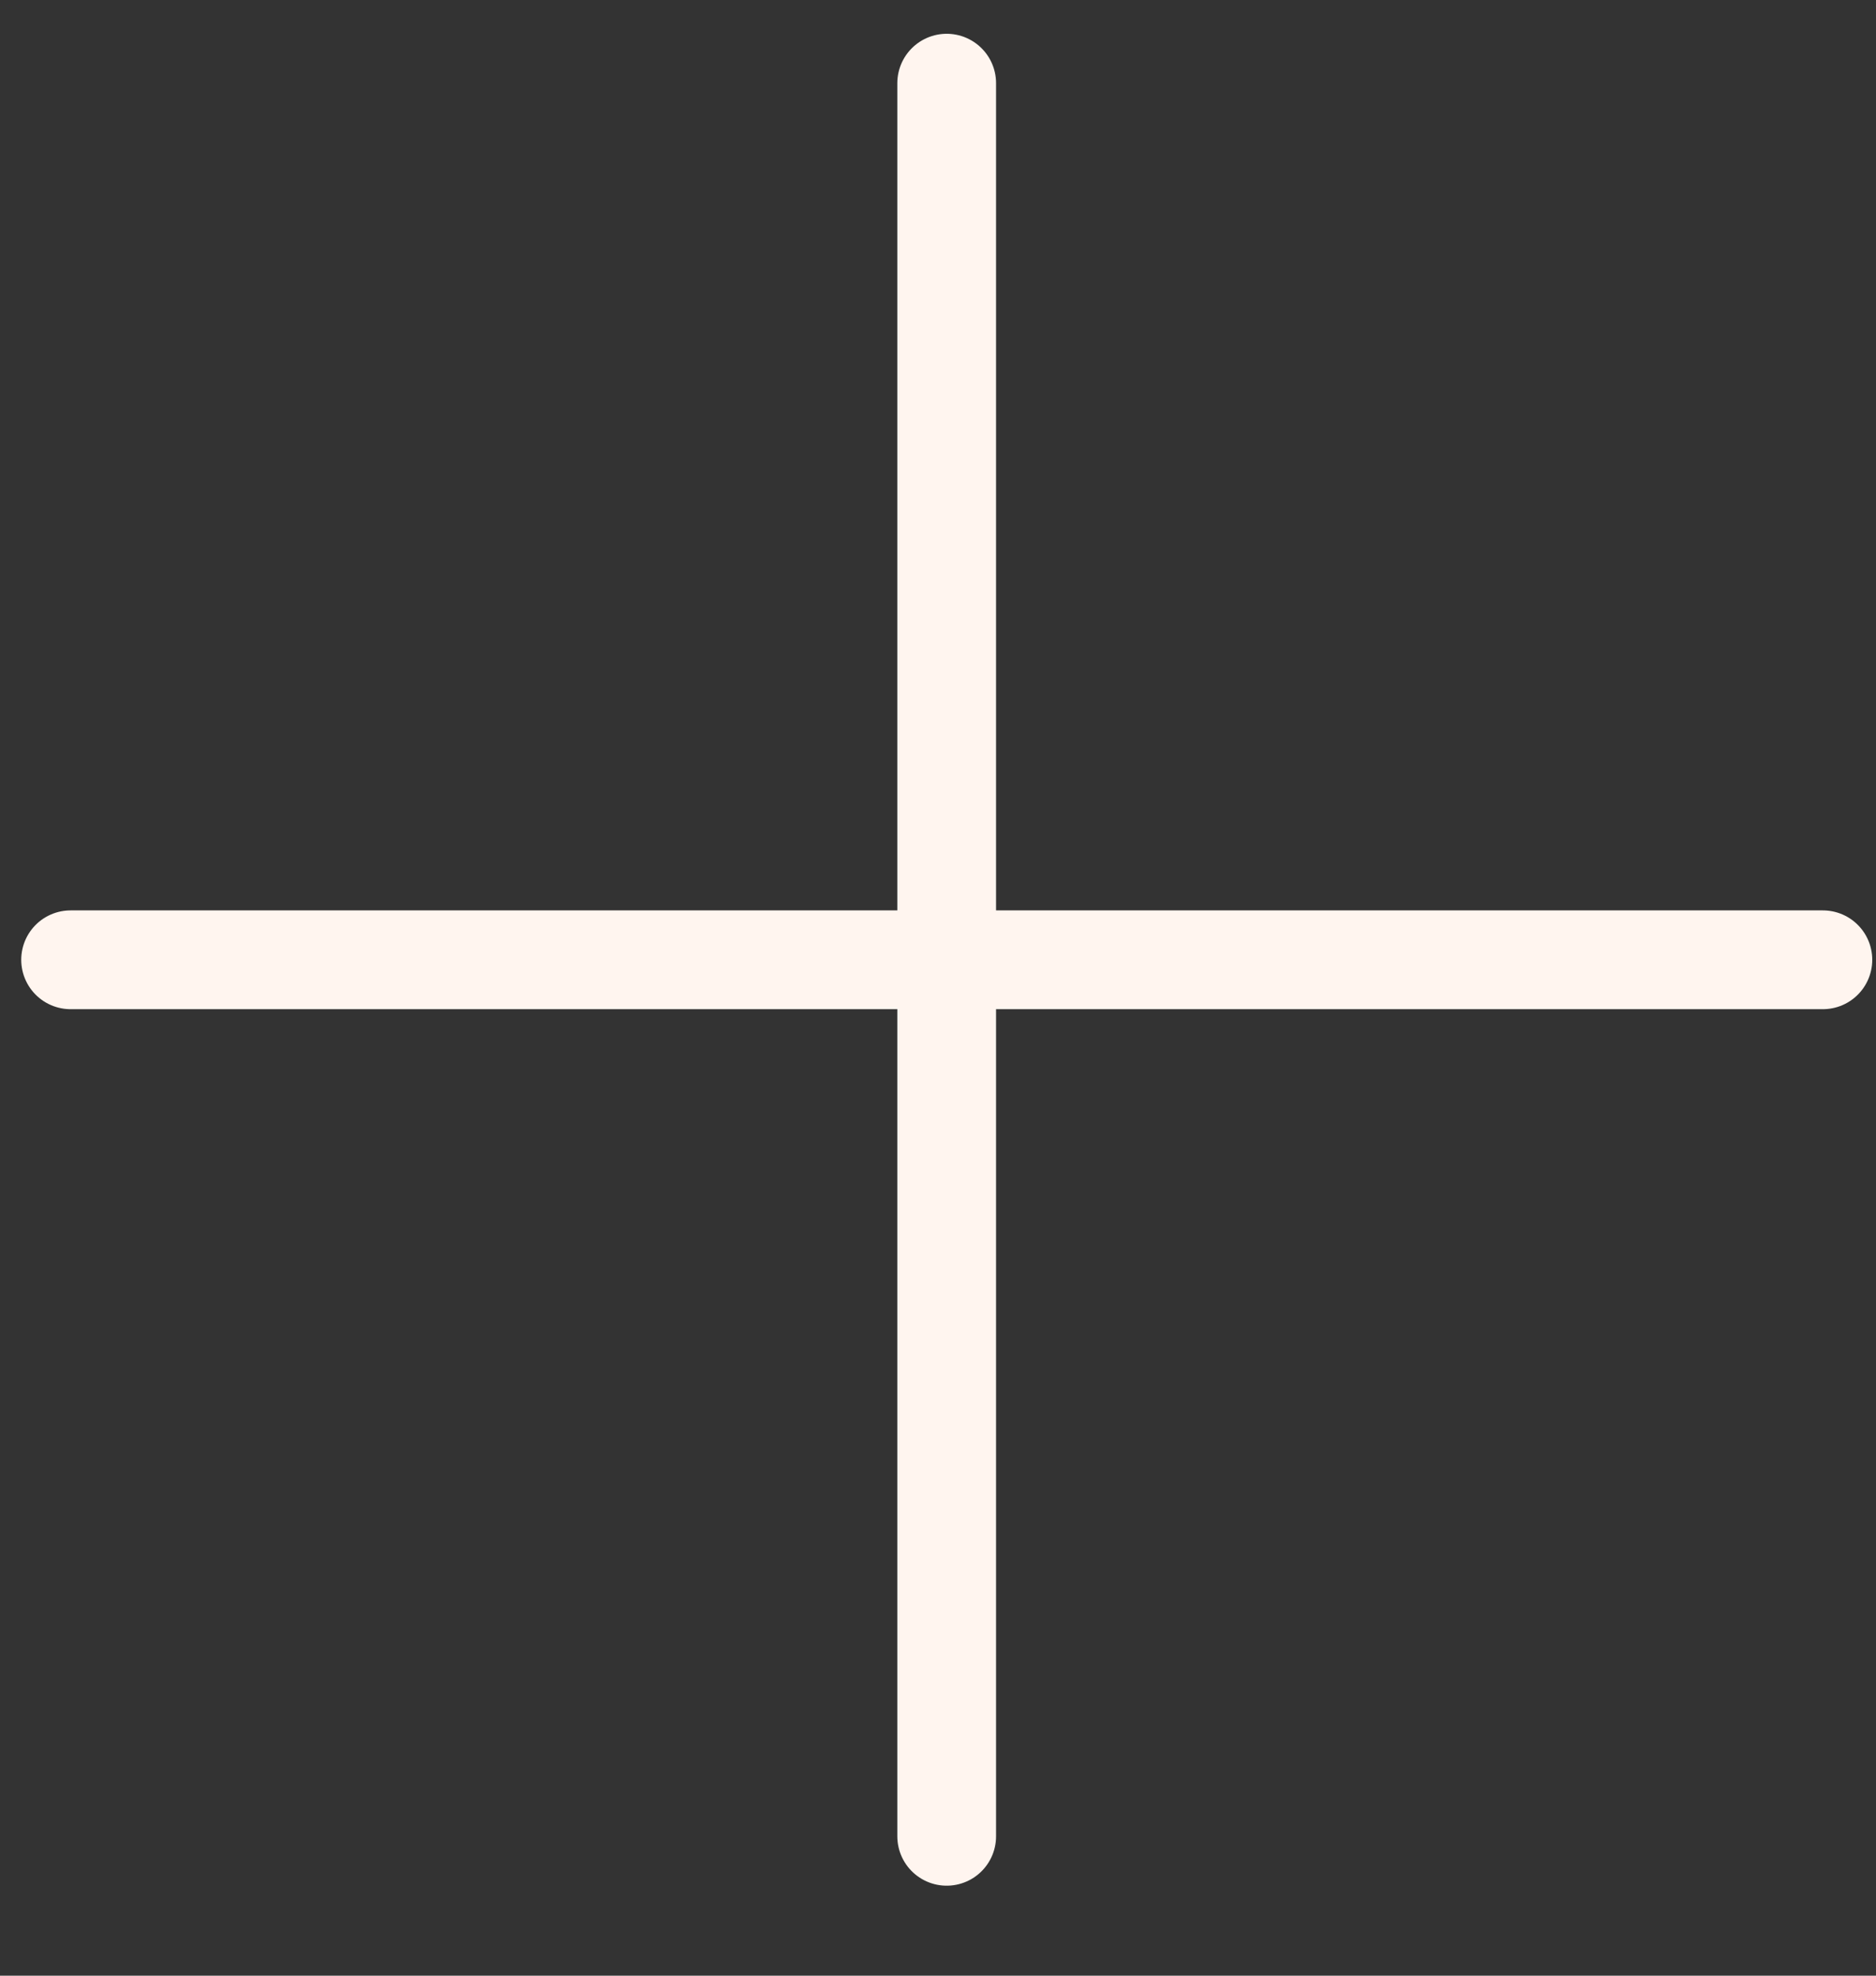
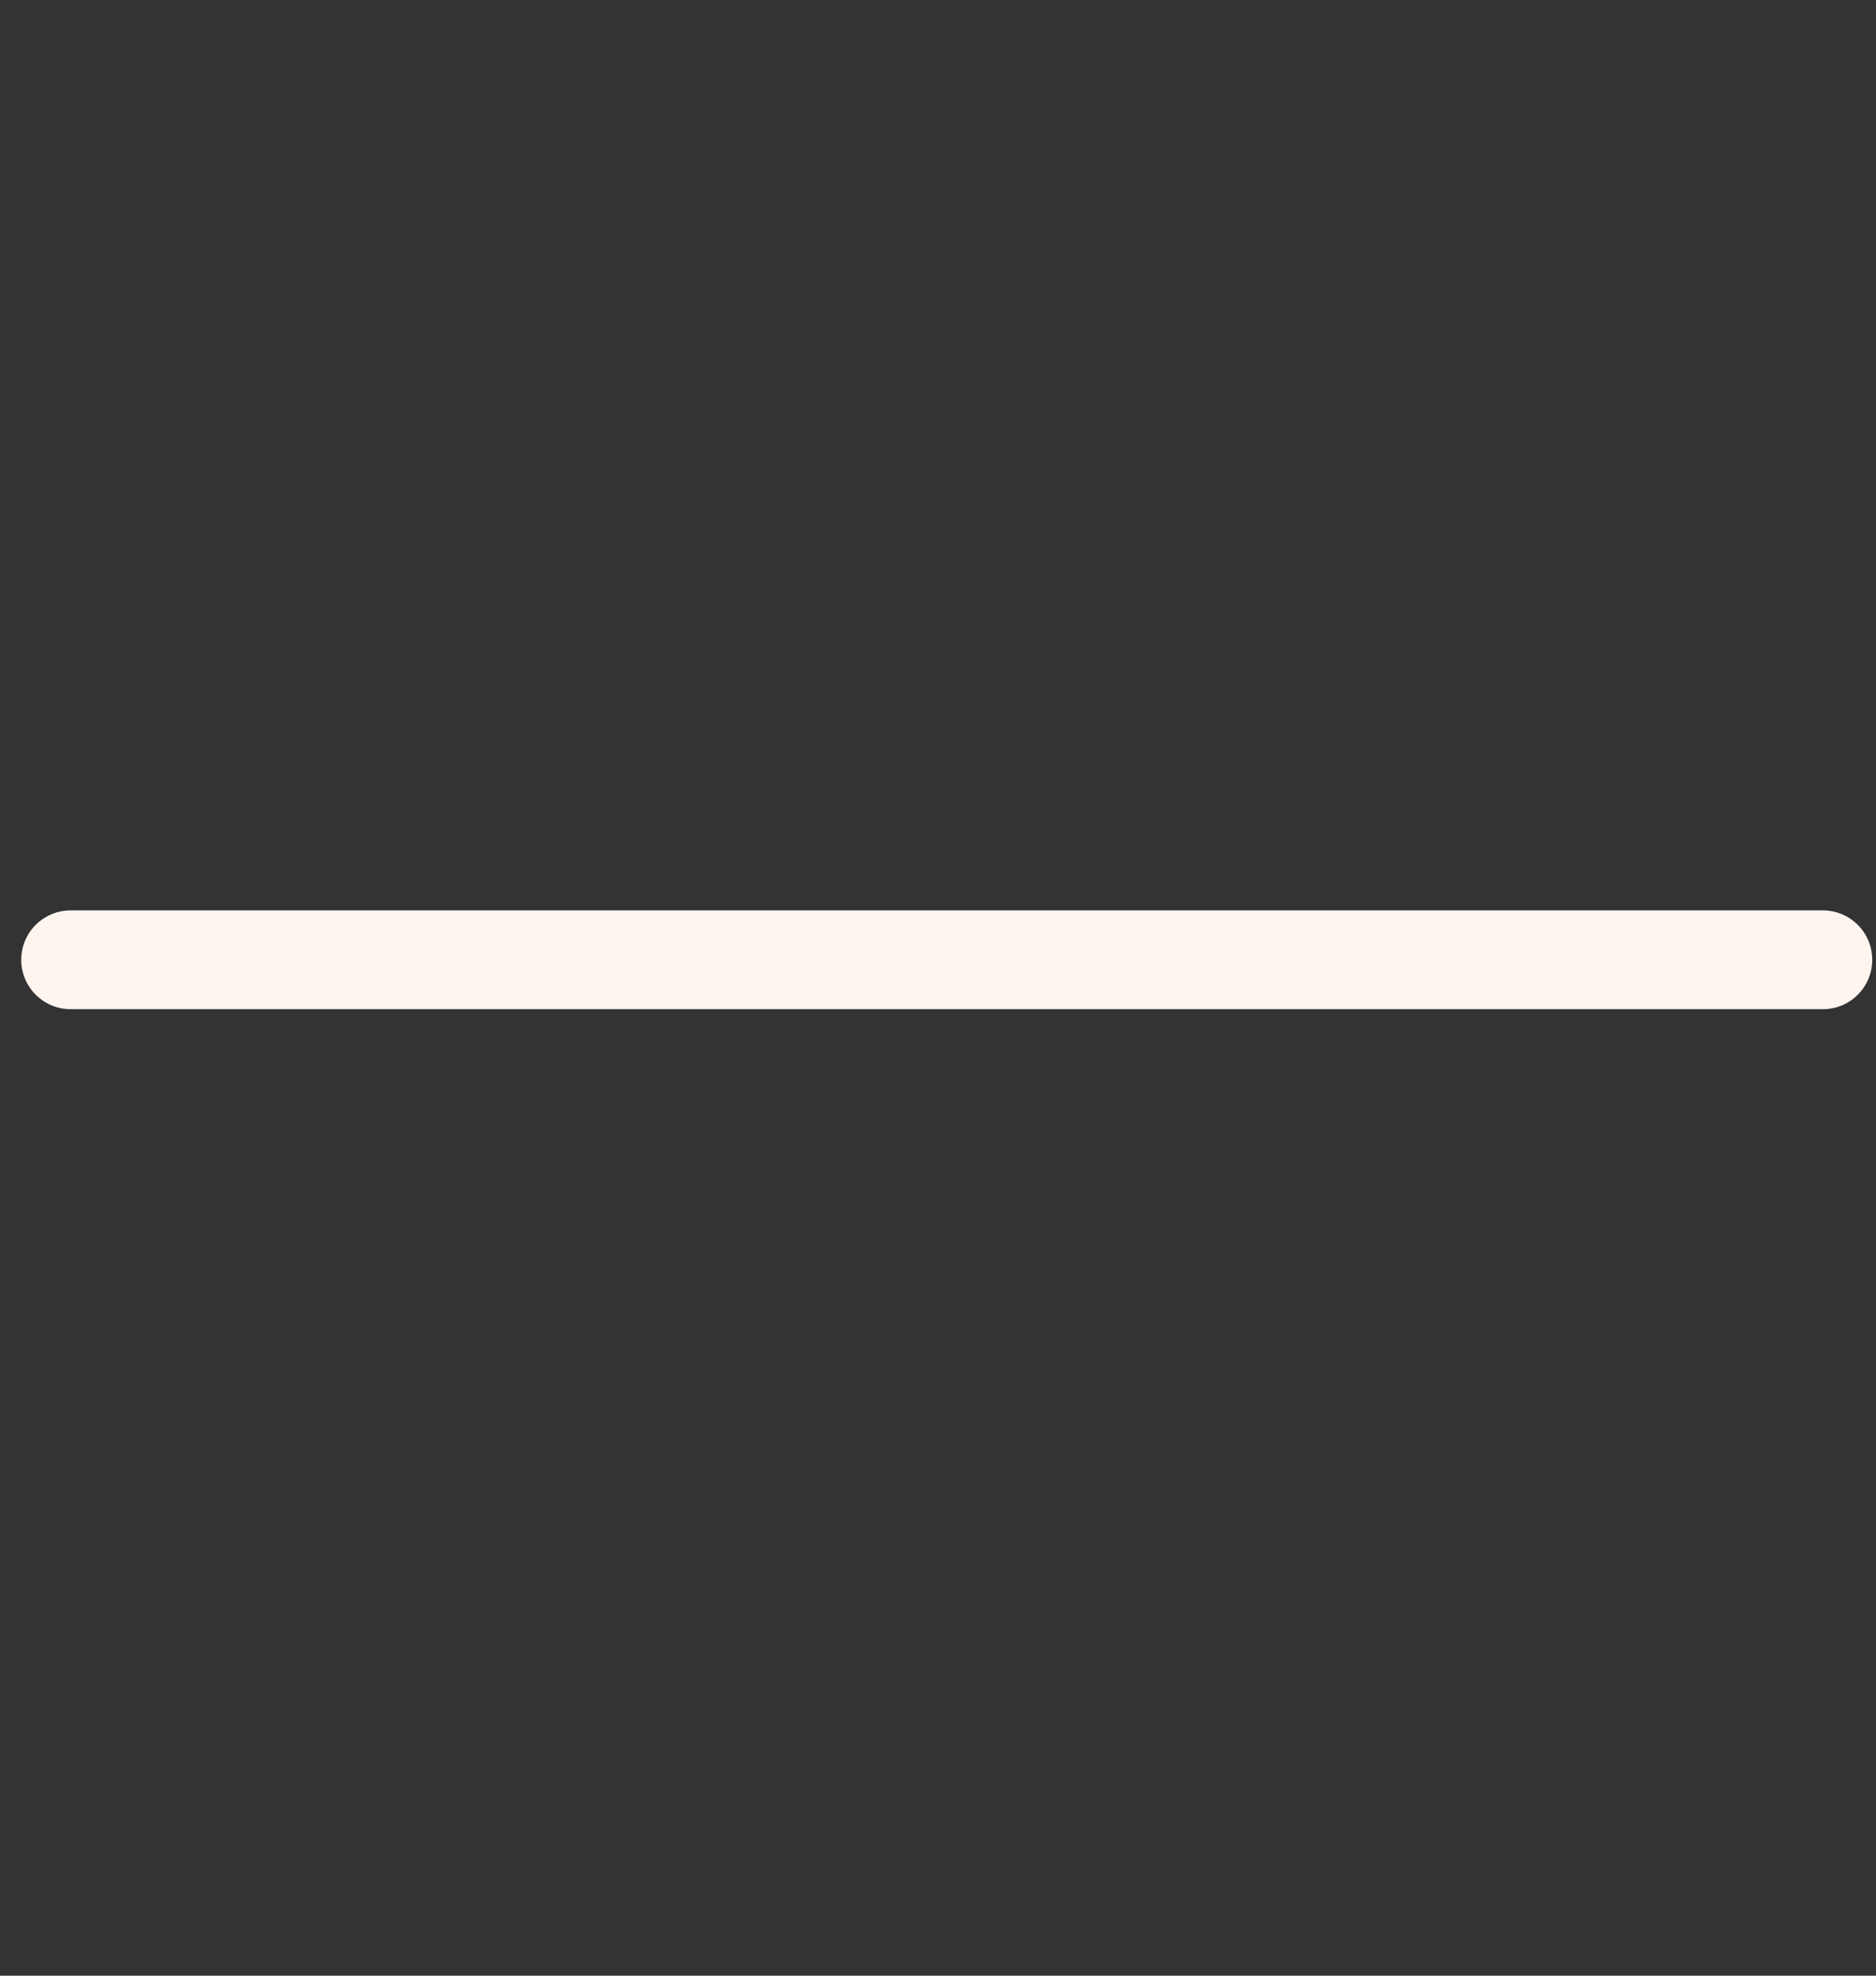
<svg xmlns="http://www.w3.org/2000/svg" width="19" height="20" viewBox="0 0 19 20" fill="none">
  <rect x="0" y="0" width="19" height="20" fill="#333333" stroke="none" />
-   <path d="M9.588 0.842V18.589" stroke="#FFF5EF" stroke-linecap="round" stroke-linejoin="round" />
  <path d="M0.715 9.716H18.462" stroke="#FFF5EF" stroke-linecap="round" stroke-linejoin="round" />
</svg>